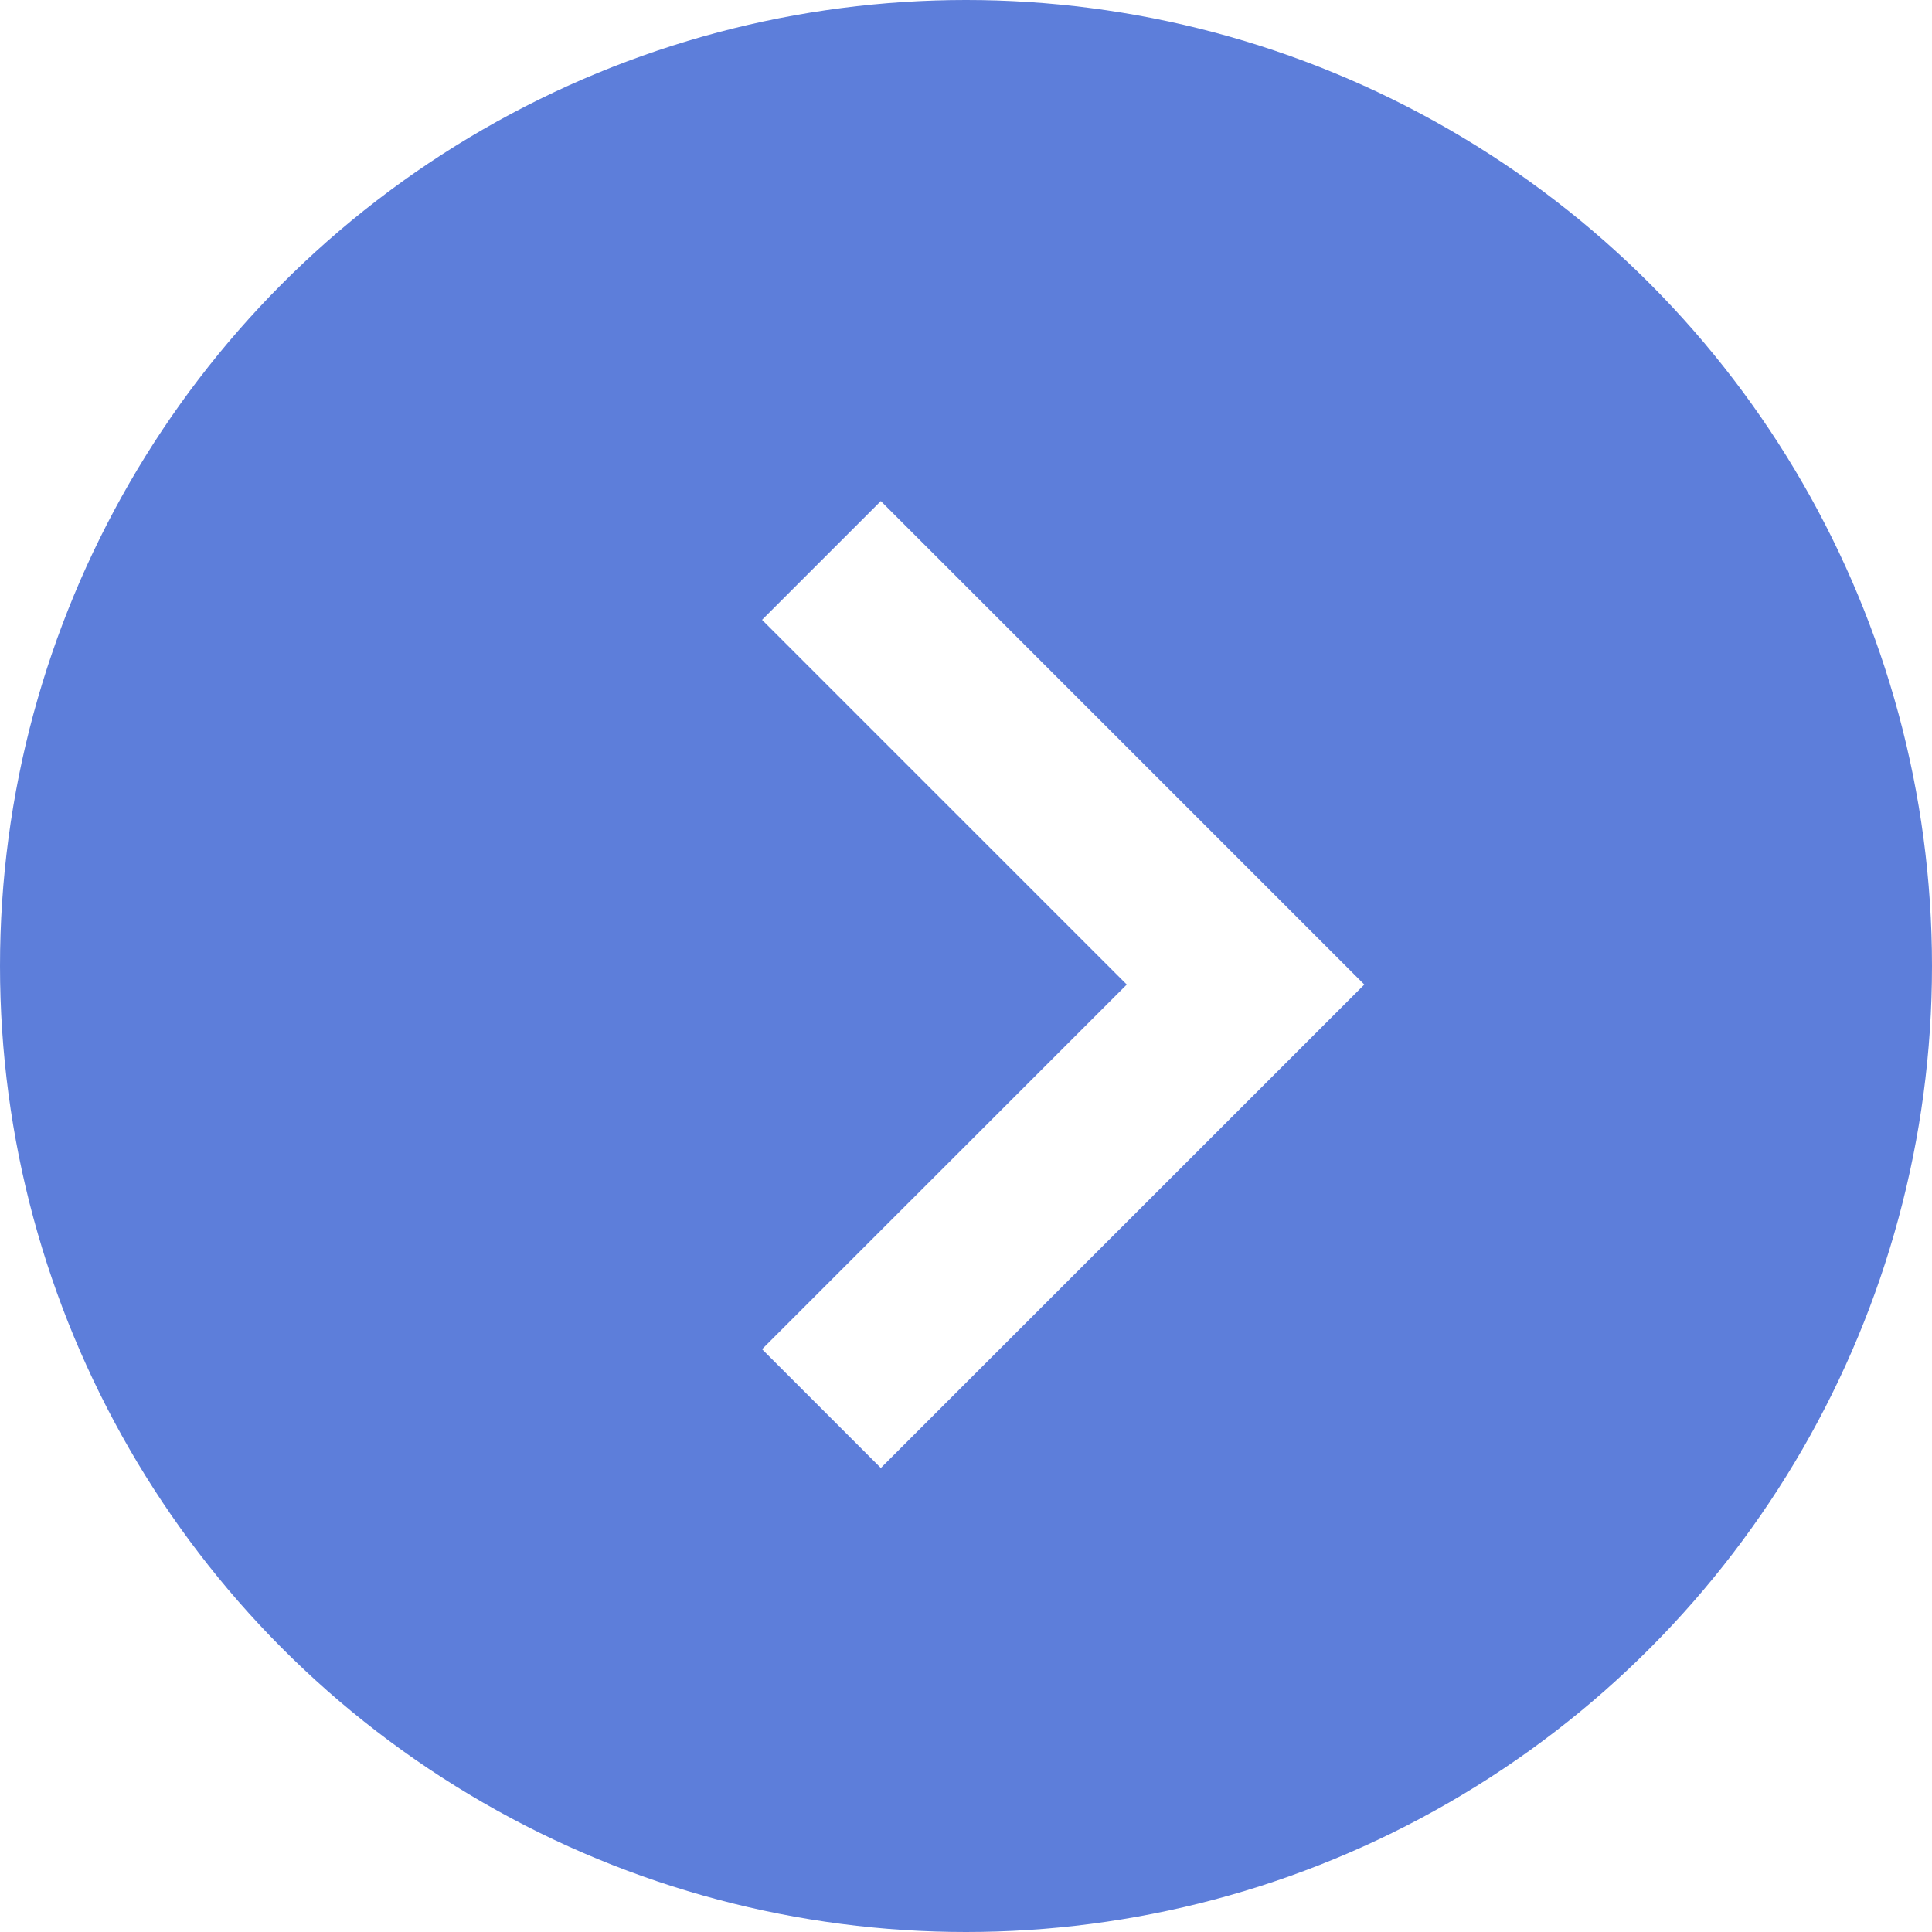
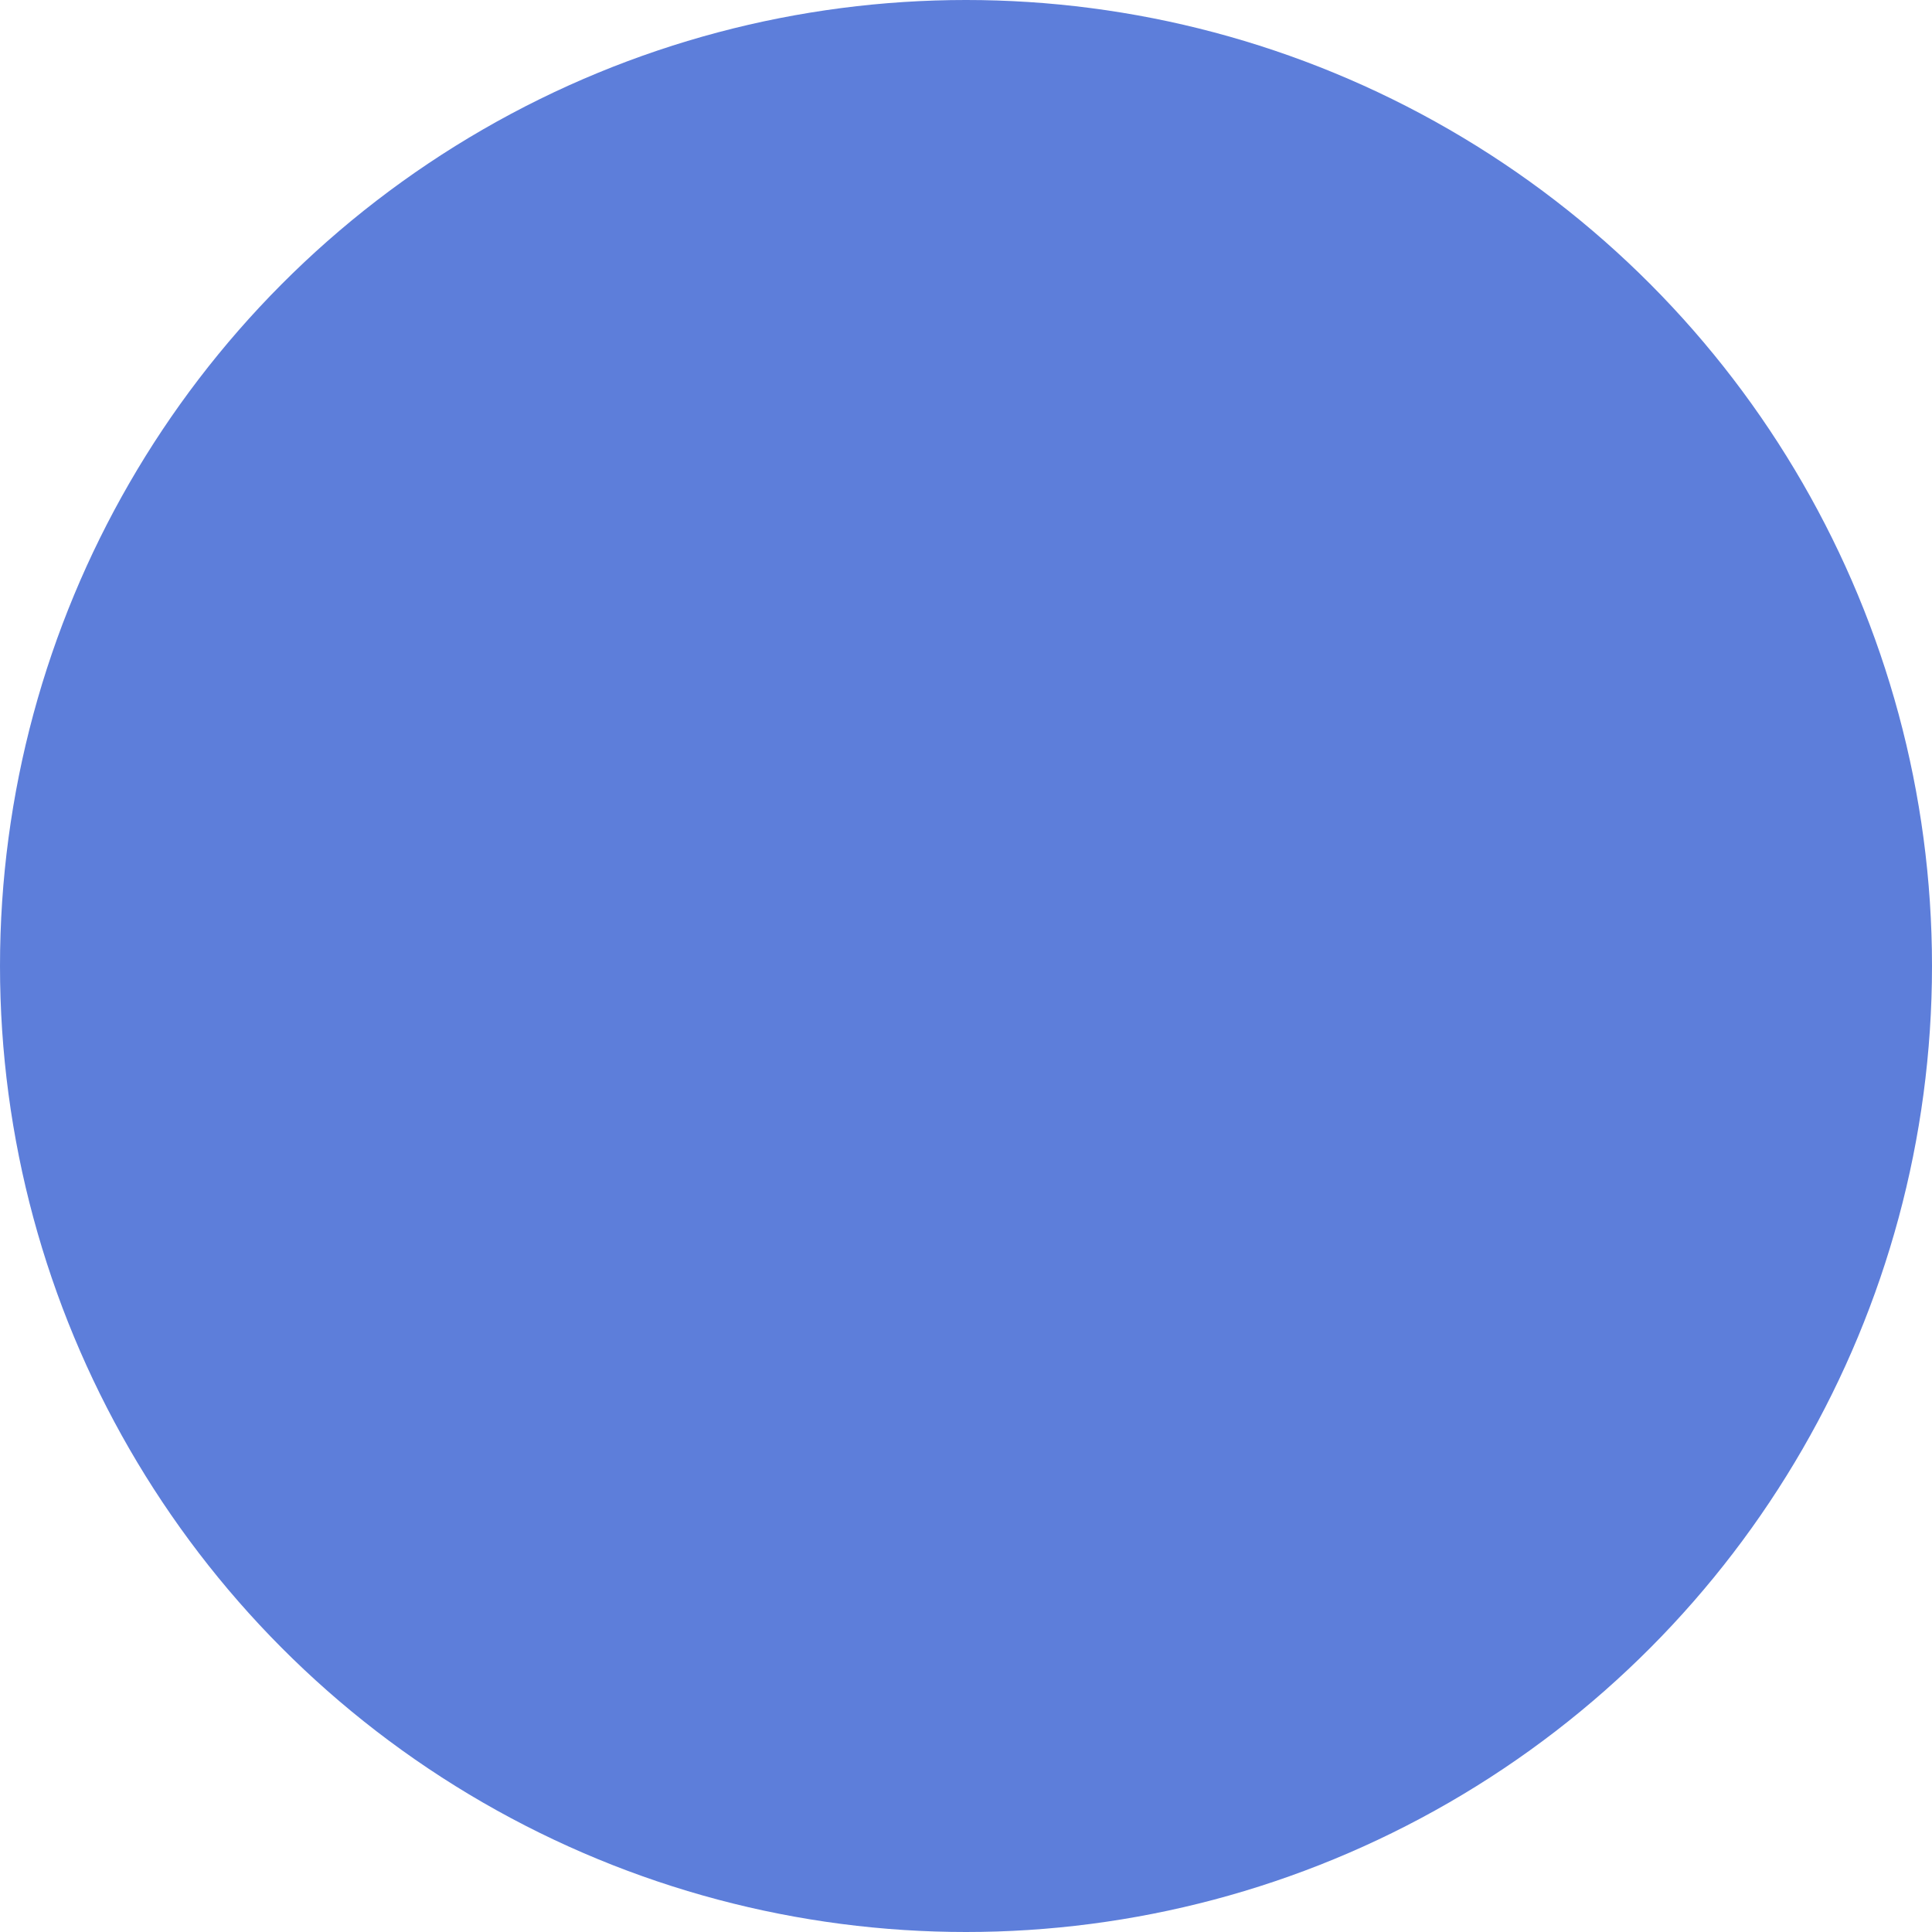
<svg xmlns="http://www.w3.org/2000/svg" id="2665ba3a-4432-4b2a-b0ac-6405e40ad865" data-name="レイヤー 1" width="23" height="23" viewBox="0 0 23 23">
  <defs>
    <style>.\34 1366a19-8091-47b4-b806-4763e5460fed{fill:#5d7eda;}.\38 309ef5f-f6bc-4a3c-b8ac-d02f02e81758{fill:#fff;}</style>
  </defs>
  <title>nav_r_mid</title>
  <circle class="41366a19-8091-47b4-b806-4763e5460fed" cx="11.5" cy="11.5" r="11.5" />
-   <polygon class="8309ef5f-f6bc-4a3c-b8ac-d02f02e81758" points="10.486 17.476 16.242 11.721 10.486 5.965 9.072 7.379 13.414 11.721 9.072 16.062 10.486 17.476" />
</svg>